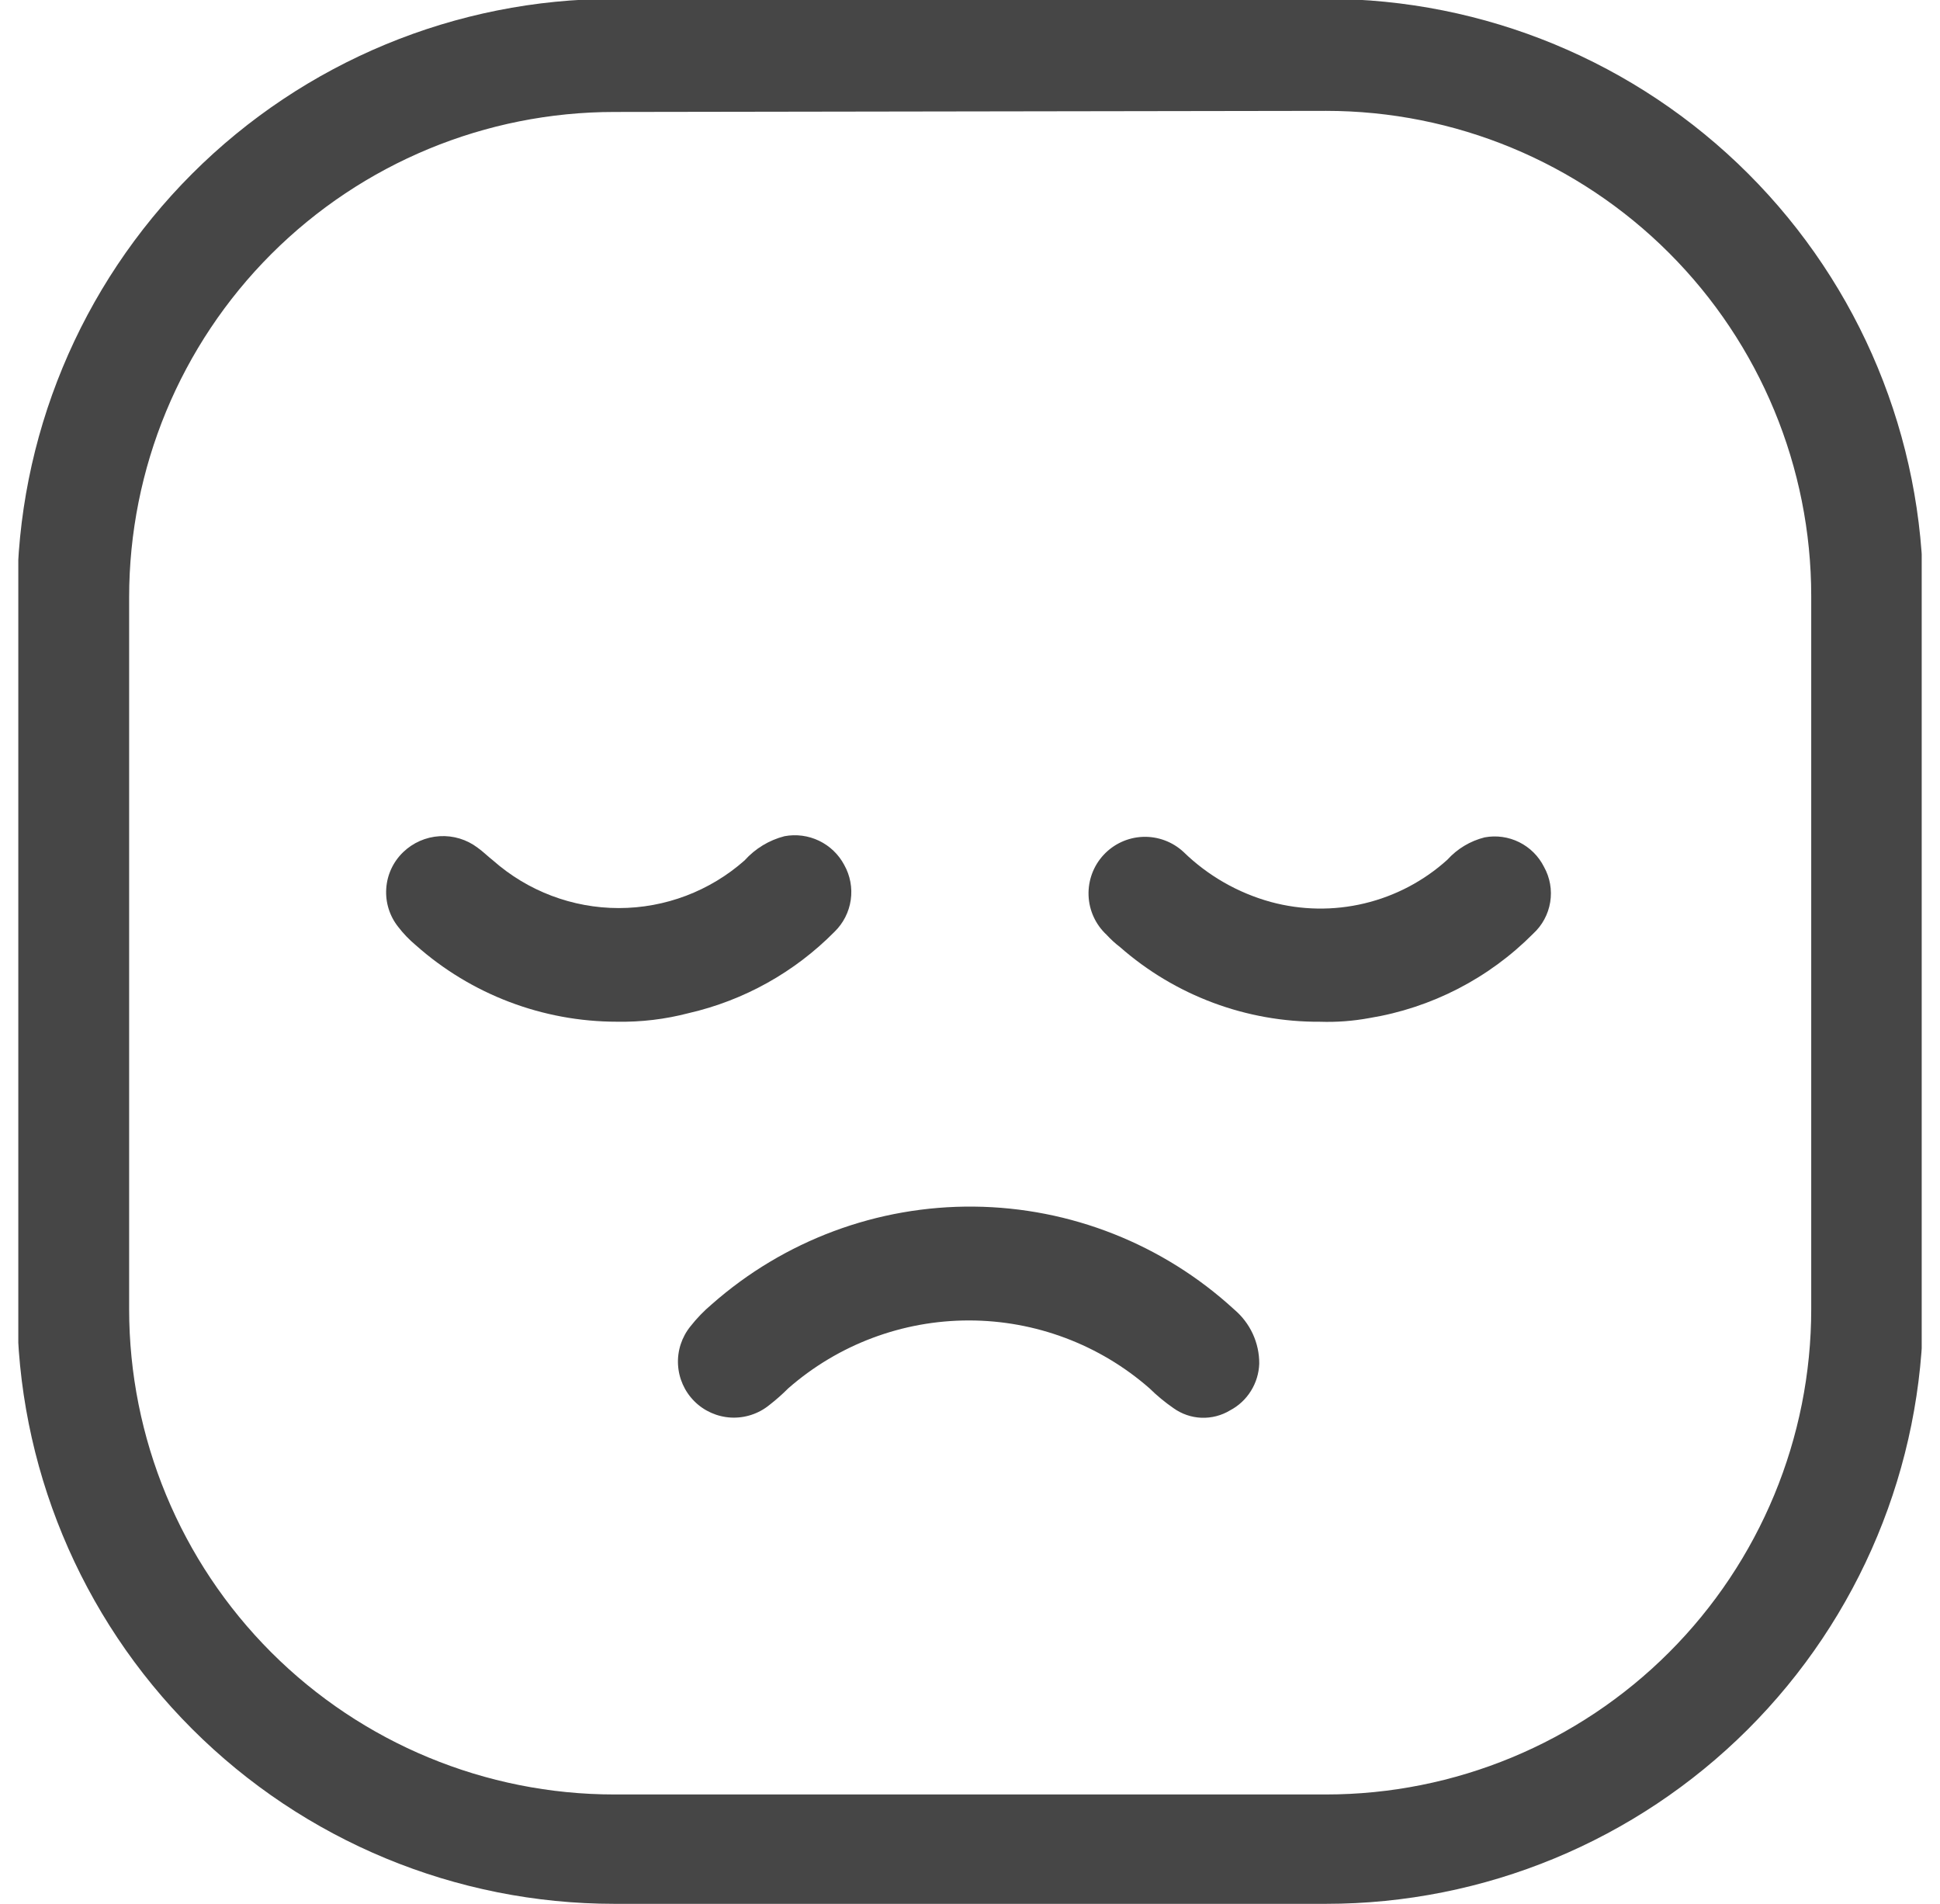
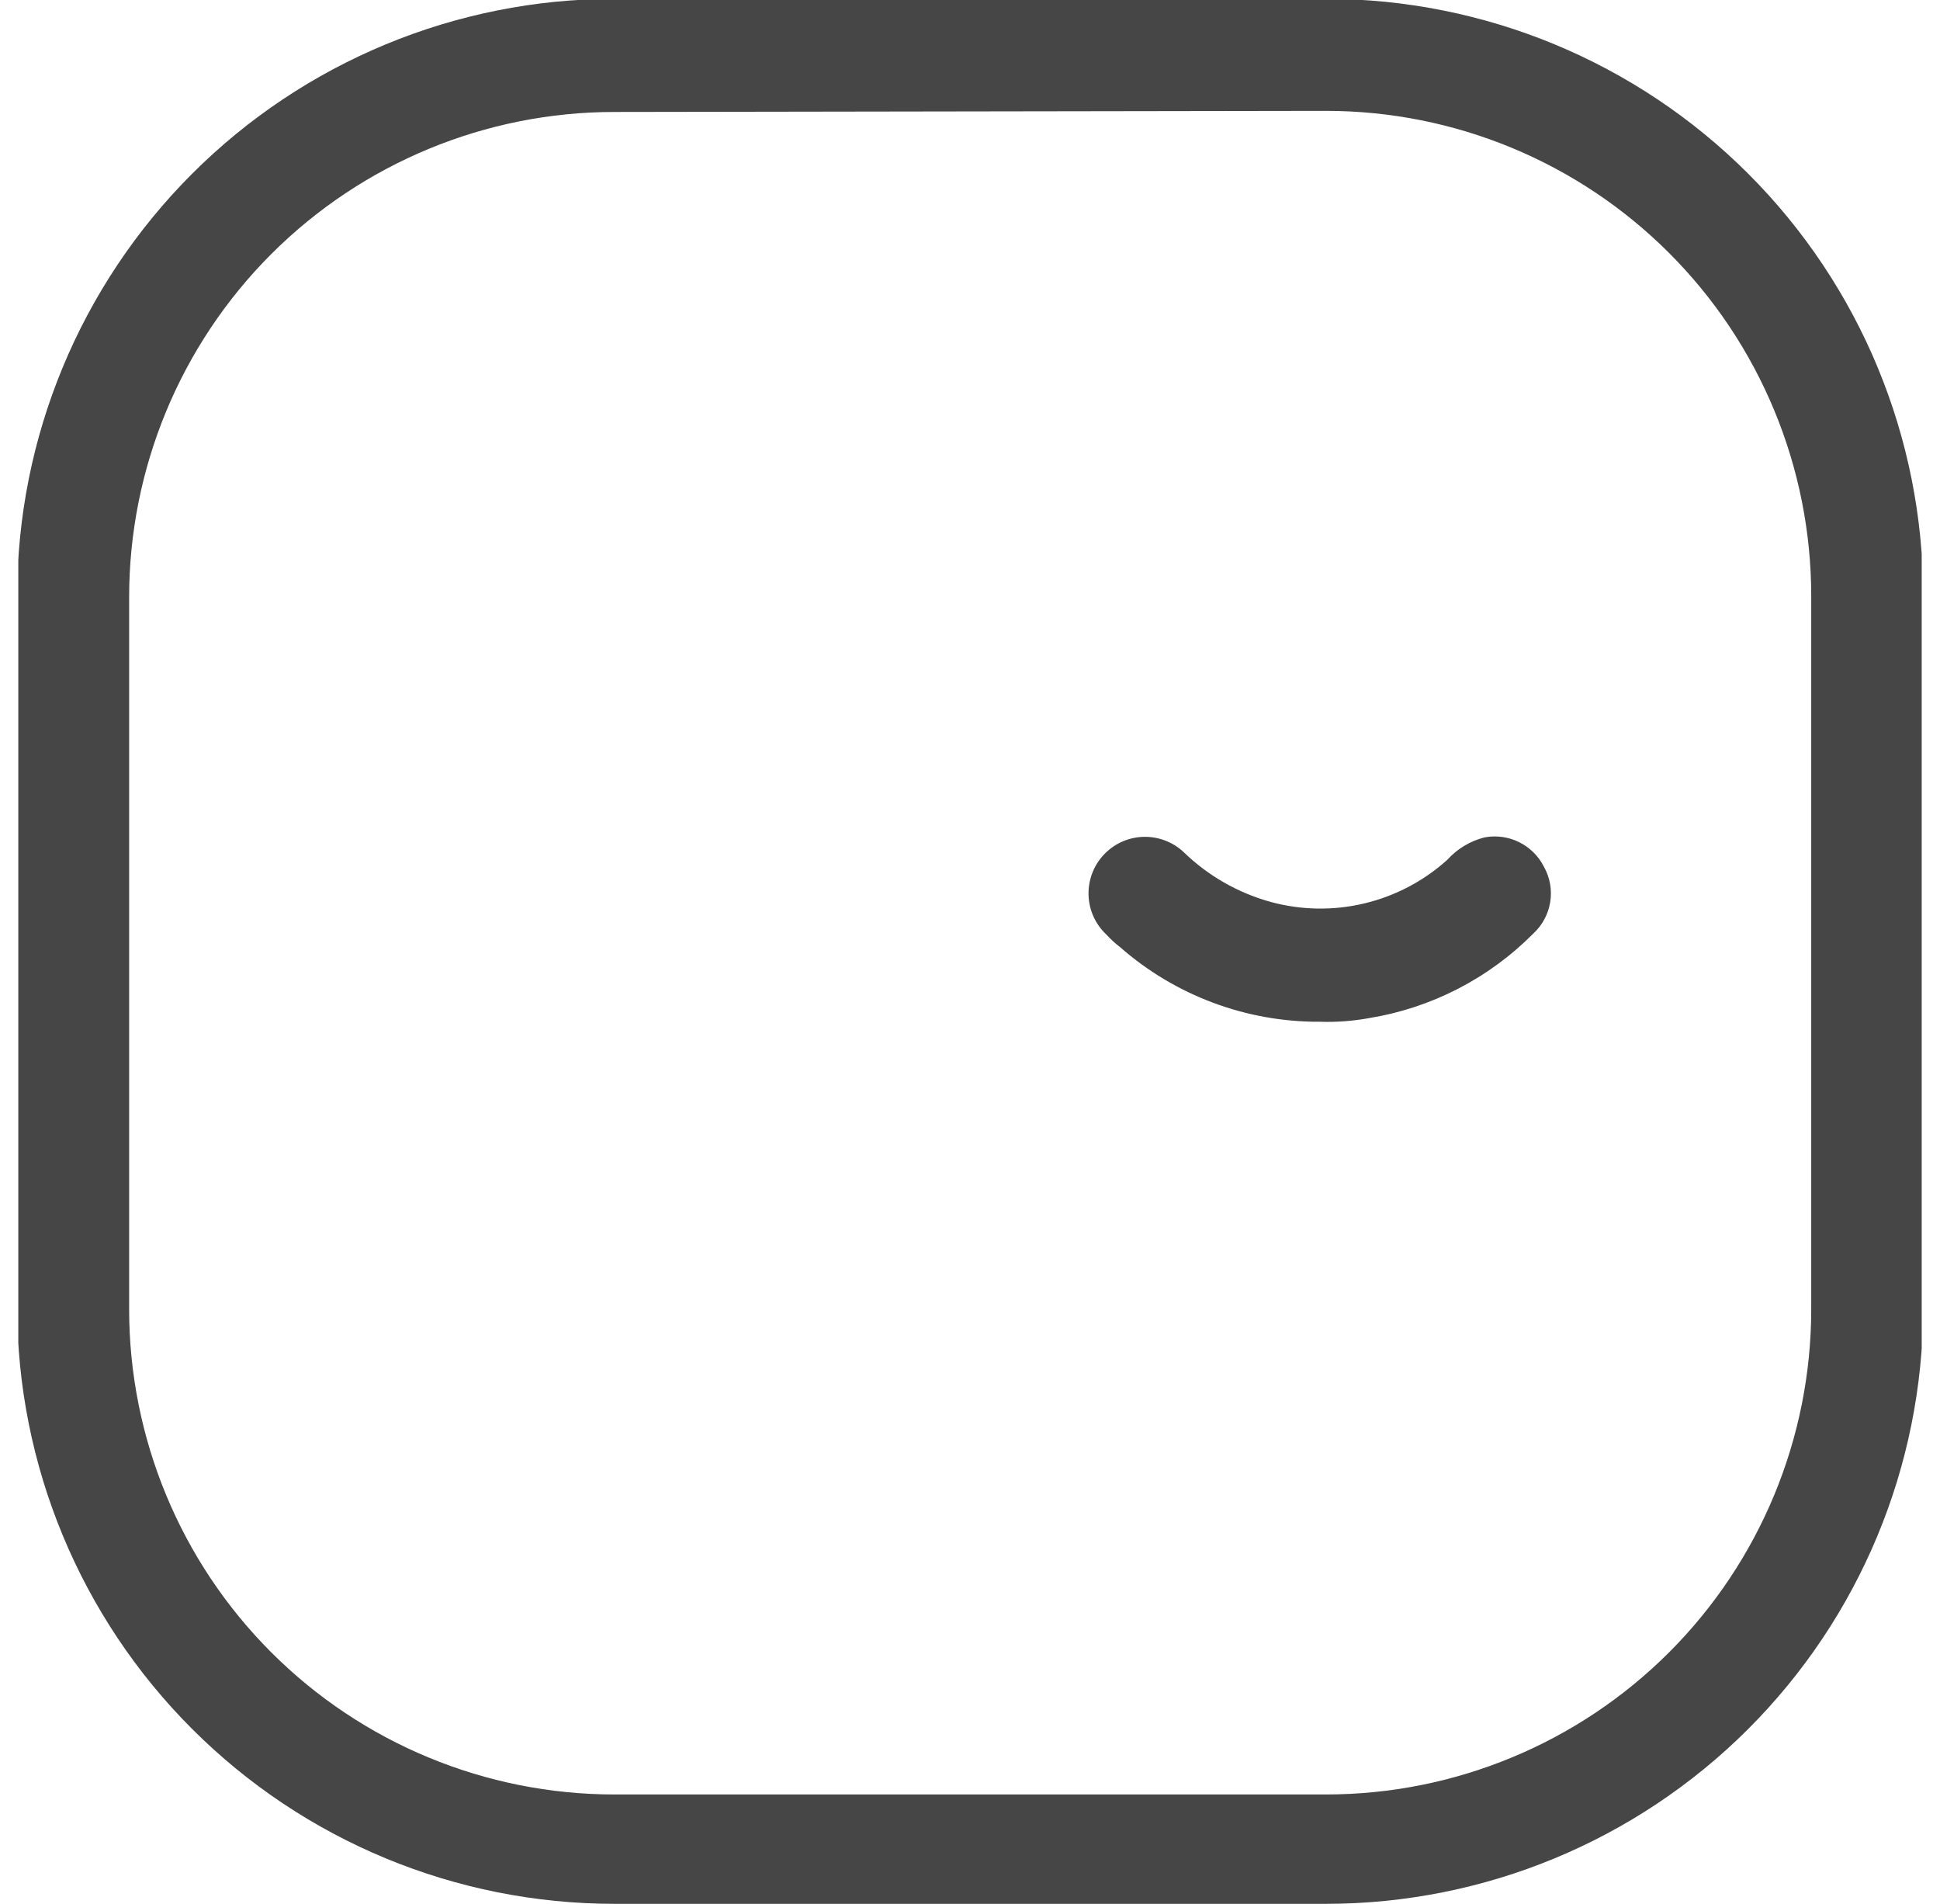
<svg xmlns="http://www.w3.org/2000/svg" width="53" height="52" viewBox="0 0 53 52" fill="none">
  <g clip-path="url(#clip0_1787_19342)">
-     <path d="M34.402 37.246C34.393 37.509 34.315 37.766 34.175 37.99C34.036 38.214 33.84 38.397 33.607 38.52C33.371 38.663 33.098 38.733 32.823 38.723C32.547 38.712 32.281 38.62 32.057 38.459C31.824 38.298 31.606 38.118 31.404 37.919C30.038 36.723 28.285 36.065 26.469 36.065C24.654 36.065 22.901 36.723 21.535 37.919C21.371 38.083 21.198 38.236 21.015 38.378C20.721 38.616 20.349 38.737 19.971 38.718C19.594 38.698 19.236 38.539 18.969 38.272C18.701 38.004 18.543 37.647 18.523 37.269C18.503 36.892 18.625 36.52 18.863 36.226C19.036 36.006 19.23 35.805 19.444 35.625C21.421 33.88 23.973 32.929 26.609 32.956C29.245 32.982 31.778 33.984 33.719 35.767C33.934 35.949 34.107 36.175 34.225 36.43C34.343 36.686 34.404 36.964 34.402 37.246Z" fill="#464646" />
-     <path d="M16.854 27.906C14.828 27.905 12.873 27.162 11.359 25.816C11.181 25.667 11.02 25.5 10.879 25.316C10.644 25.021 10.527 24.648 10.552 24.271C10.576 23.894 10.74 23.54 11.012 23.277C11.281 23.017 11.635 22.861 12.009 22.839C12.383 22.816 12.752 22.928 13.051 23.155C13.194 23.257 13.326 23.389 13.469 23.501C14.418 24.339 15.64 24.802 16.905 24.802C18.171 24.802 19.393 24.339 20.341 23.501C20.632 23.177 21.011 22.947 21.432 22.839C21.752 22.779 22.083 22.823 22.377 22.964C22.67 23.105 22.911 23.336 23.064 23.624C23.227 23.914 23.29 24.251 23.242 24.581C23.194 24.912 23.038 25.217 22.799 25.449C21.708 26.554 20.325 27.325 18.812 27.672C18.173 27.839 17.515 27.918 16.854 27.906Z" fill="#464646" />
    <path d="M36.064 27.907C34.054 27.919 32.11 27.194 30.599 25.868C30.467 25.767 30.344 25.654 30.232 25.532C29.931 25.253 29.754 24.867 29.739 24.458C29.724 24.049 29.871 23.65 30.15 23.35C30.428 23.05 30.815 22.872 31.224 22.857C31.633 22.842 32.032 22.99 32.332 23.268C32.999 23.918 33.82 24.388 34.718 24.635C35.554 24.862 36.434 24.876 37.276 24.674C38.119 24.473 38.898 24.063 39.541 23.482C39.812 23.182 40.167 22.969 40.56 22.871C40.881 22.811 41.213 22.858 41.505 23.003C41.797 23.148 42.035 23.385 42.181 23.676C42.345 23.969 42.405 24.309 42.351 24.64C42.297 24.971 42.133 25.275 41.886 25.501C40.674 26.722 39.107 27.529 37.41 27.806C36.966 27.888 36.515 27.922 36.064 27.907Z" fill="#464646" />
    <path d="M36.227 51.999H16.783C12.456 51.999 8.307 50.281 5.247 47.221C2.188 44.162 0.469 40.012 0.469 35.686V16.282C0.469 11.956 2.188 7.806 5.247 4.747C8.307 1.688 12.456 -0.031 16.783 -0.031H36.227C40.554 -0.031 44.703 1.688 47.763 4.747C50.822 7.806 52.541 11.956 52.541 16.282V35.726C52.53 40.046 50.806 44.185 47.748 47.236C44.69 50.286 40.547 51.999 36.227 51.999ZM16.783 3.058C13.268 3.058 9.896 4.455 7.41 6.94C4.925 9.426 3.528 12.798 3.528 16.313V35.757C3.528 39.272 4.925 42.644 7.41 45.13C9.896 47.615 13.268 49.012 16.783 49.012H36.227C39.742 49.012 43.114 47.615 45.599 45.13C48.085 42.644 49.482 39.272 49.482 35.757V16.282C49.482 12.767 48.085 9.396 45.599 6.91C43.114 4.424 39.742 3.028 36.227 3.028L16.783 3.058Z" fill="#464646" />
  </g>
  <defs>
    <clipPath id="clip0_1787_19342">
      <rect width="52" height="52" fill="white" transform="translate(0.5)" />
    </clipPath>
  </defs>
</svg>